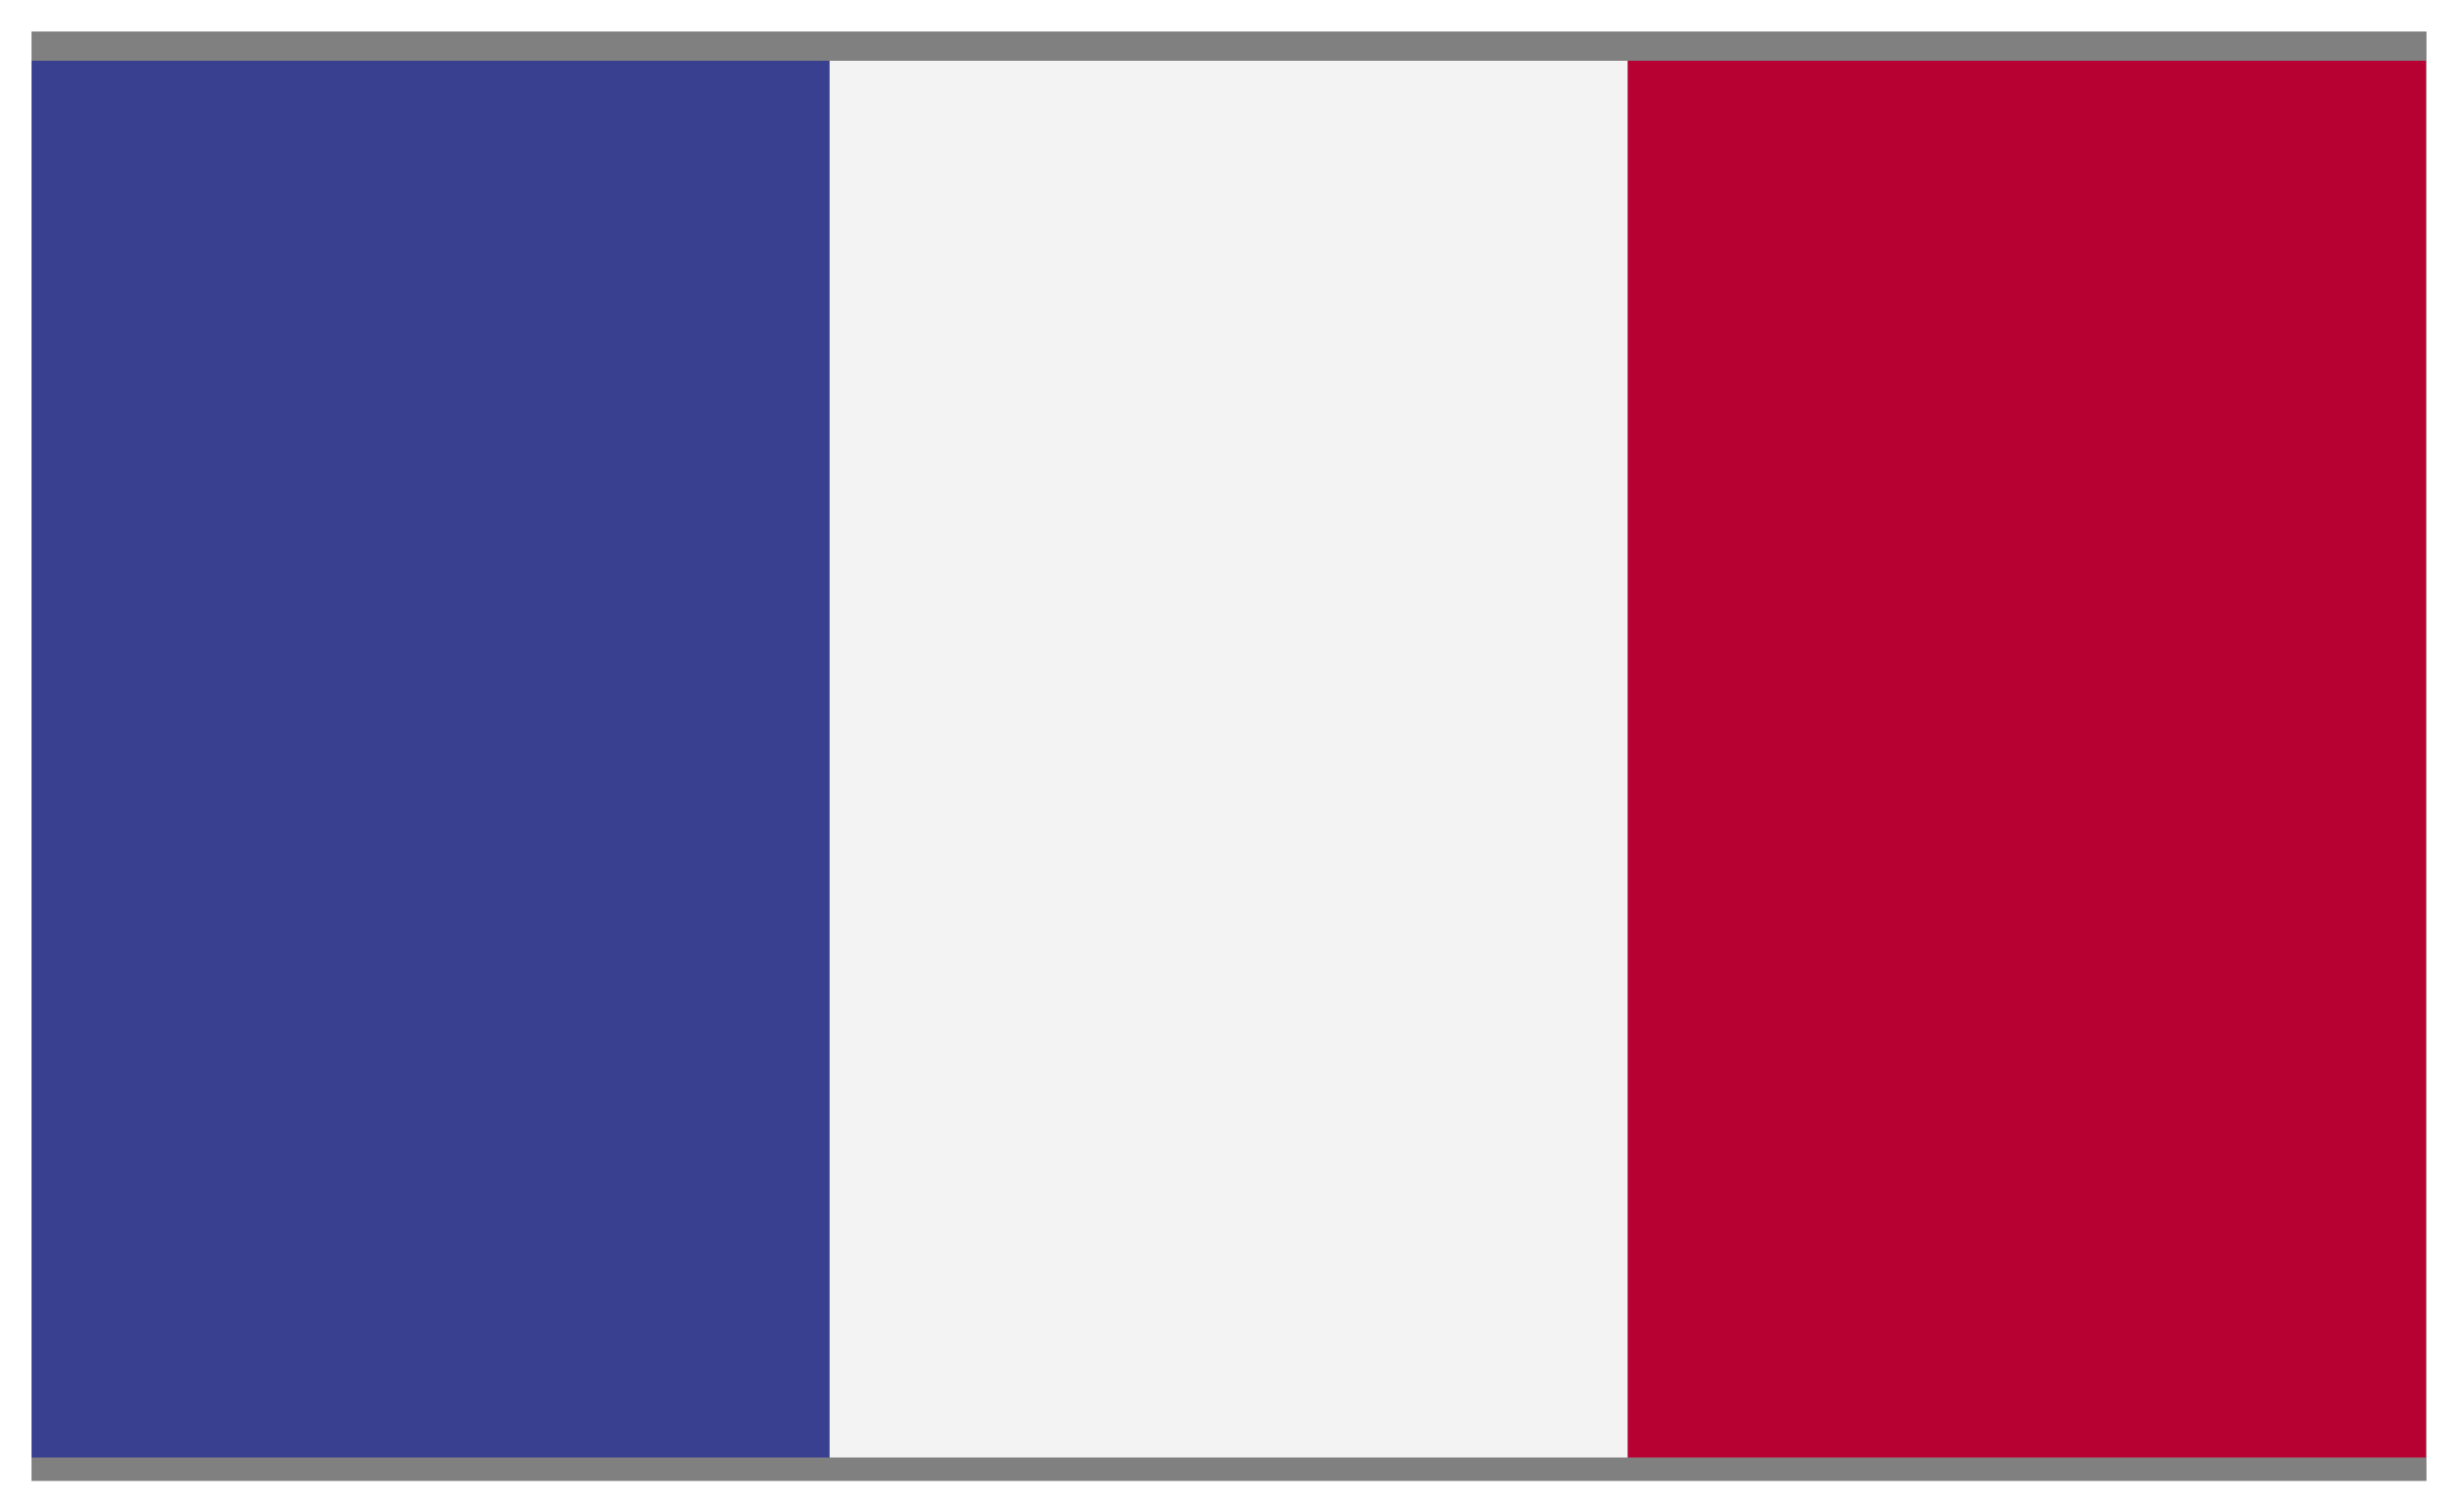
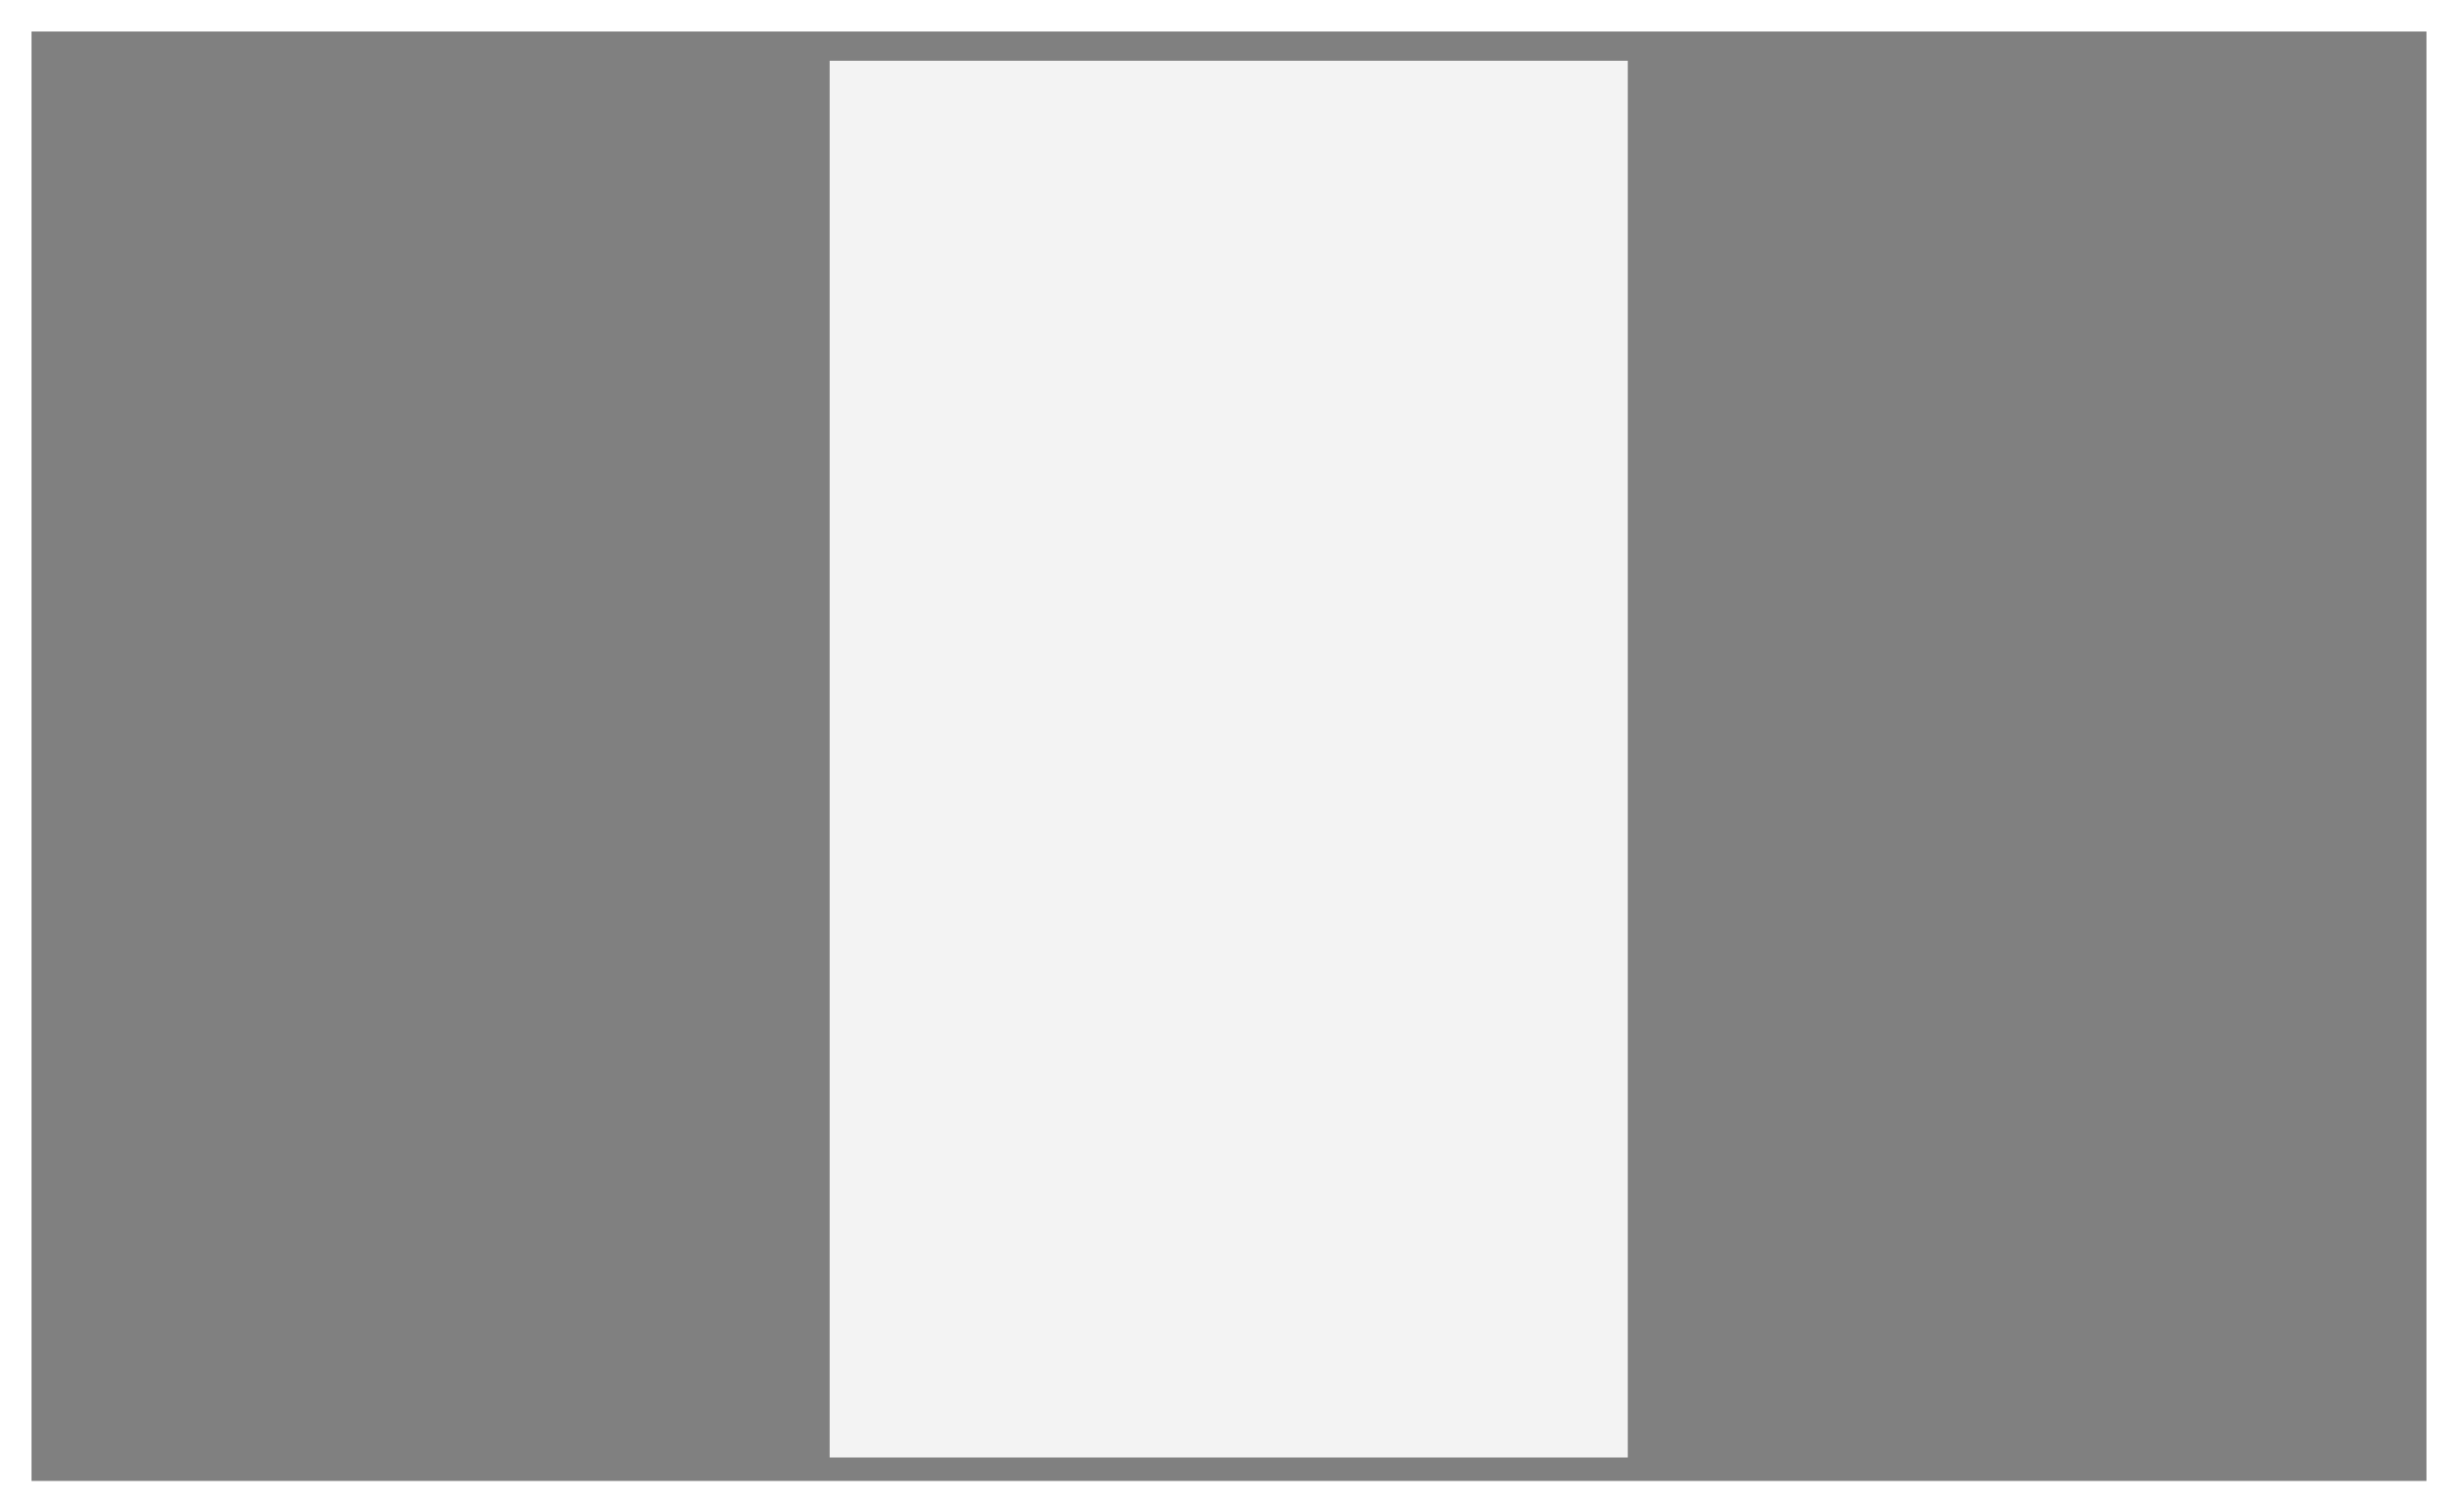
<svg xmlns="http://www.w3.org/2000/svg" id="Слой_1" data-name="Слой 1" viewBox="0 0 42.9 26.4">
  <rect x="0" y="0" width="42.9" height="26.4" fill="#808080" stroke="none" />
  <defs>
    <style>.cls-1{fill:none}.cls-2{clip-path:url(#clip-path)}.cls-3{fill:#394090}.cls-4{fill:#f3f3f3}.cls-5{fill:#b80133}.cls-6{fill:#fff}</style>
    <clipPath id="clip-path">
      <path class="cls-1" d="M.55 1.06h41.8v24.38H.55z" />
    </clipPath>
  </defs>
  <title>france</title>
  <g class="cls-2">
-     <path class="cls-3" d="M.55 1.06h13.93v24.38H.55z" />
    <path class="cls-4" d="M14.48 1.06h13.93v24.38H14.48z" />
-     <path class="cls-5" d="M28.41 1.06h13.93v24.38H28.41z" />
  </g>
  <path class="cls-6" d="M42.35.55v25.3H.55V.55h41.8M42.9 0H0v26.4h42.9V0z" />
</svg>